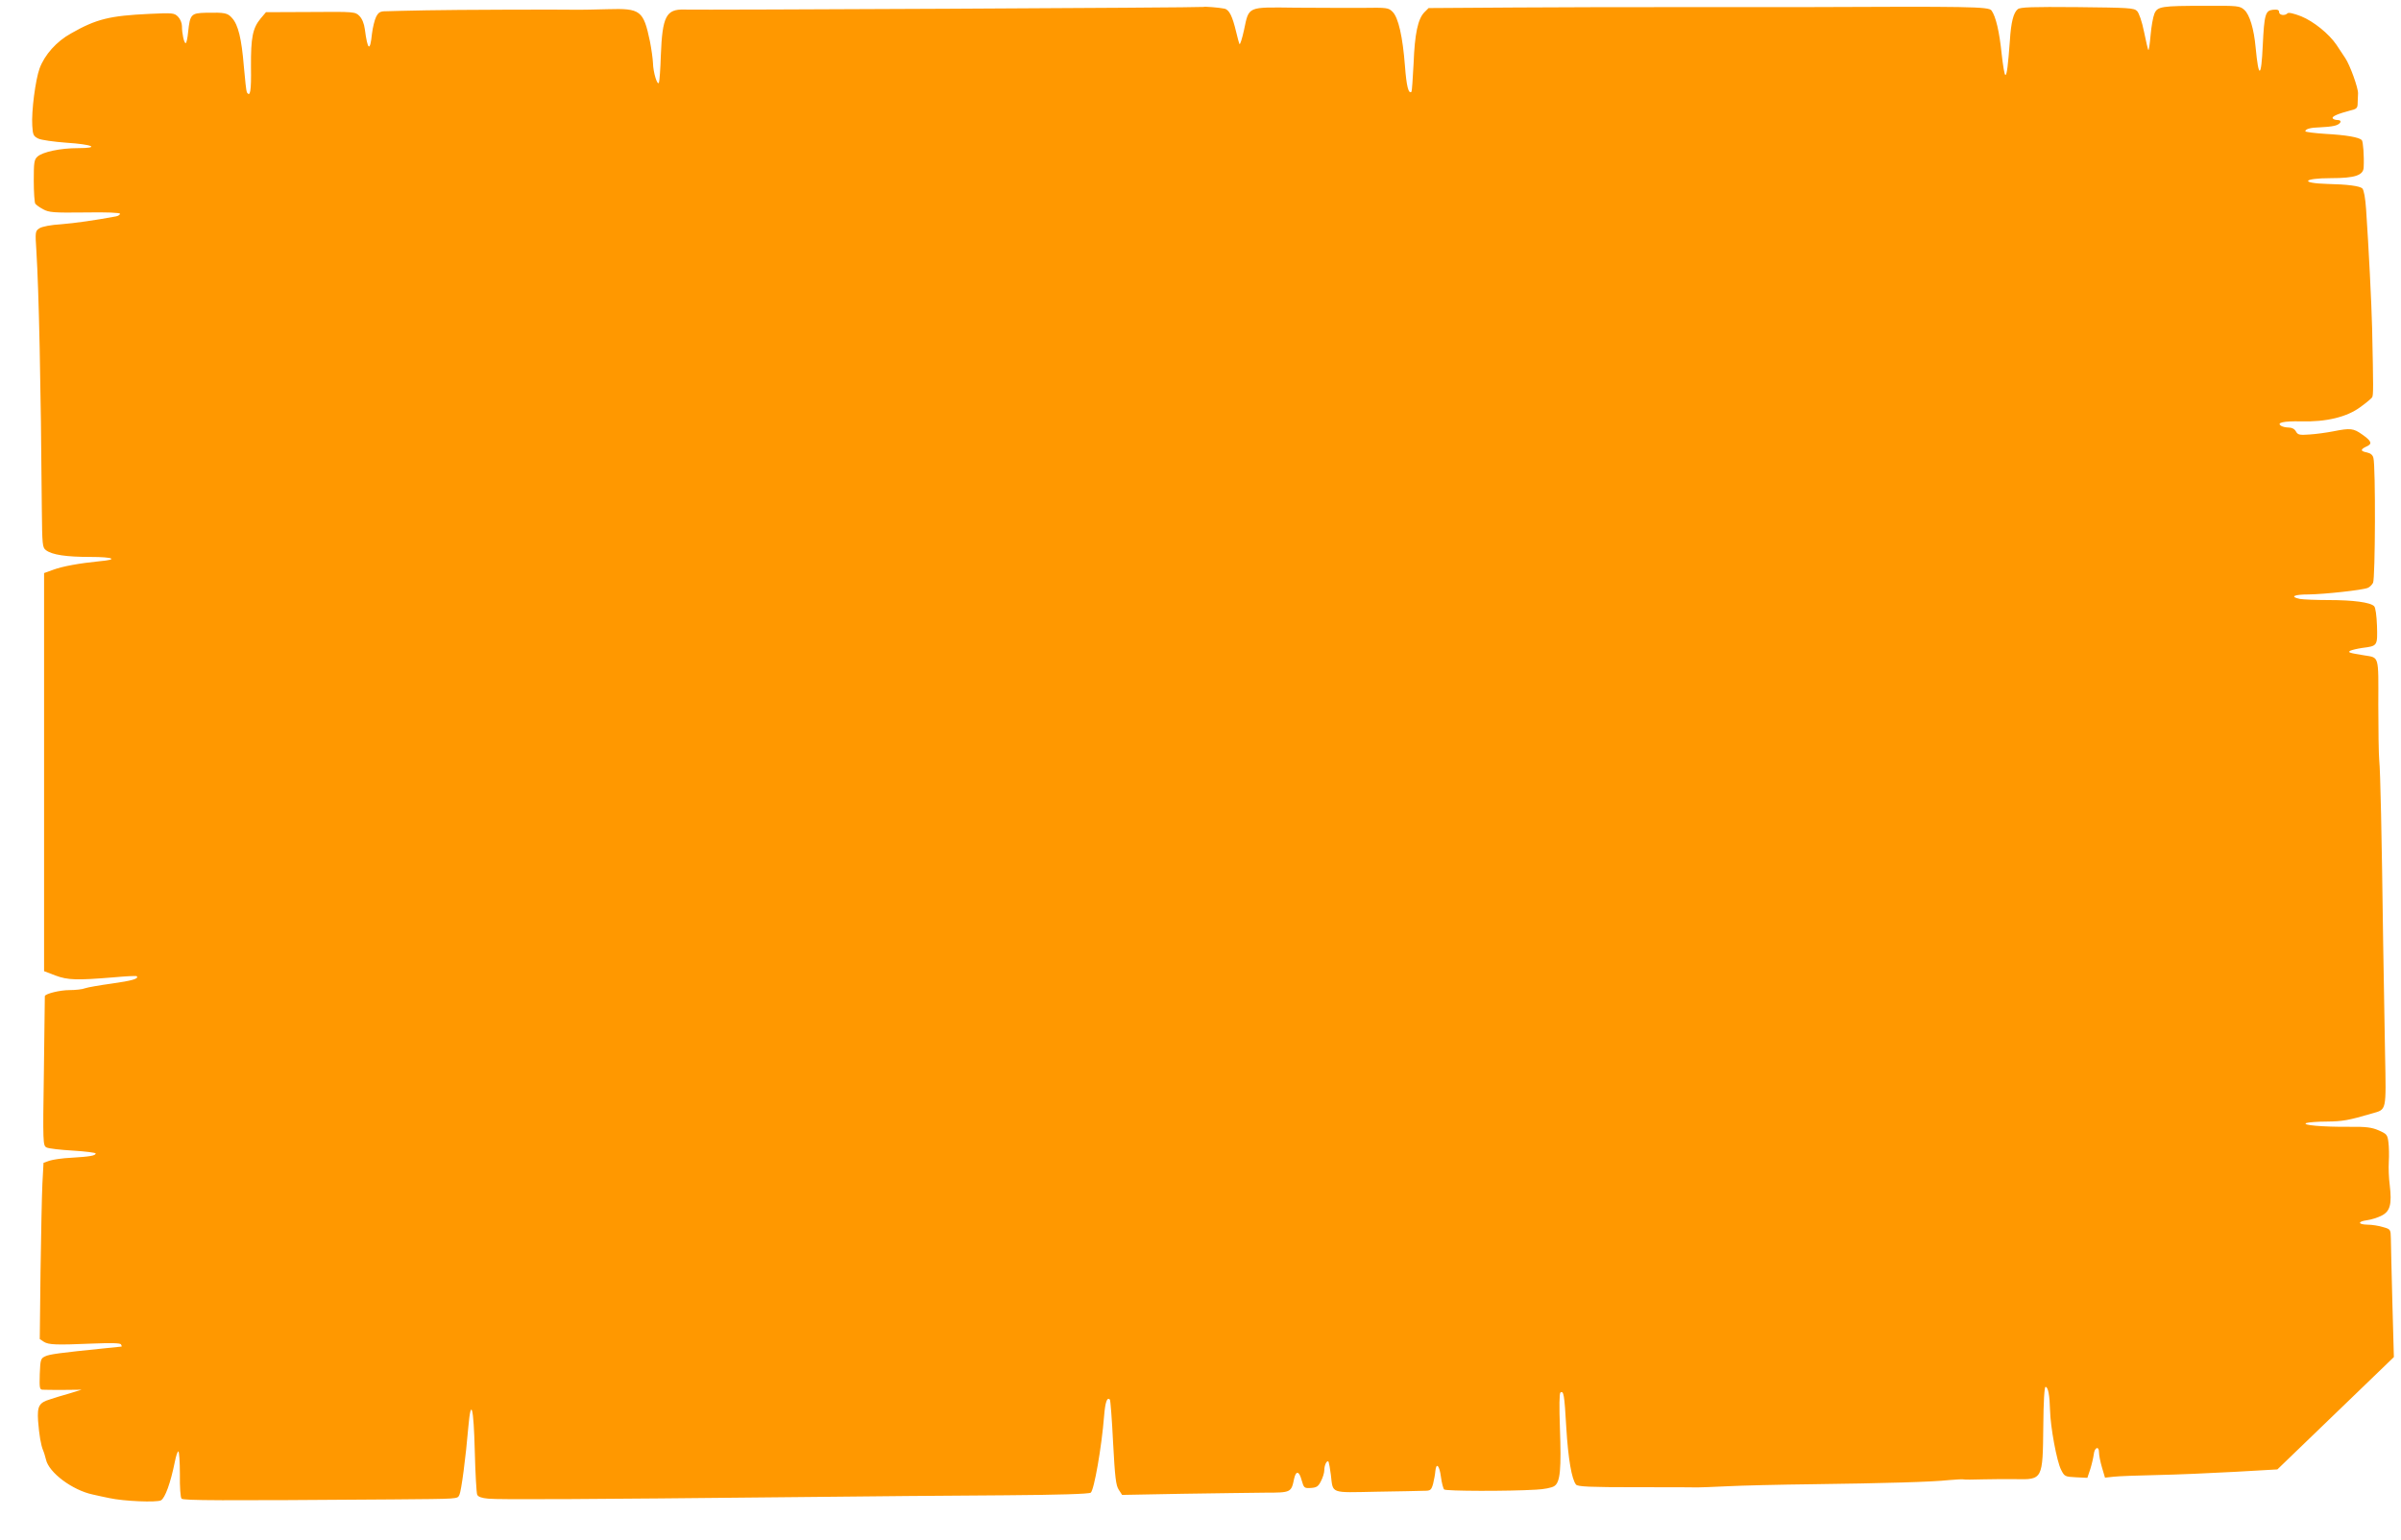
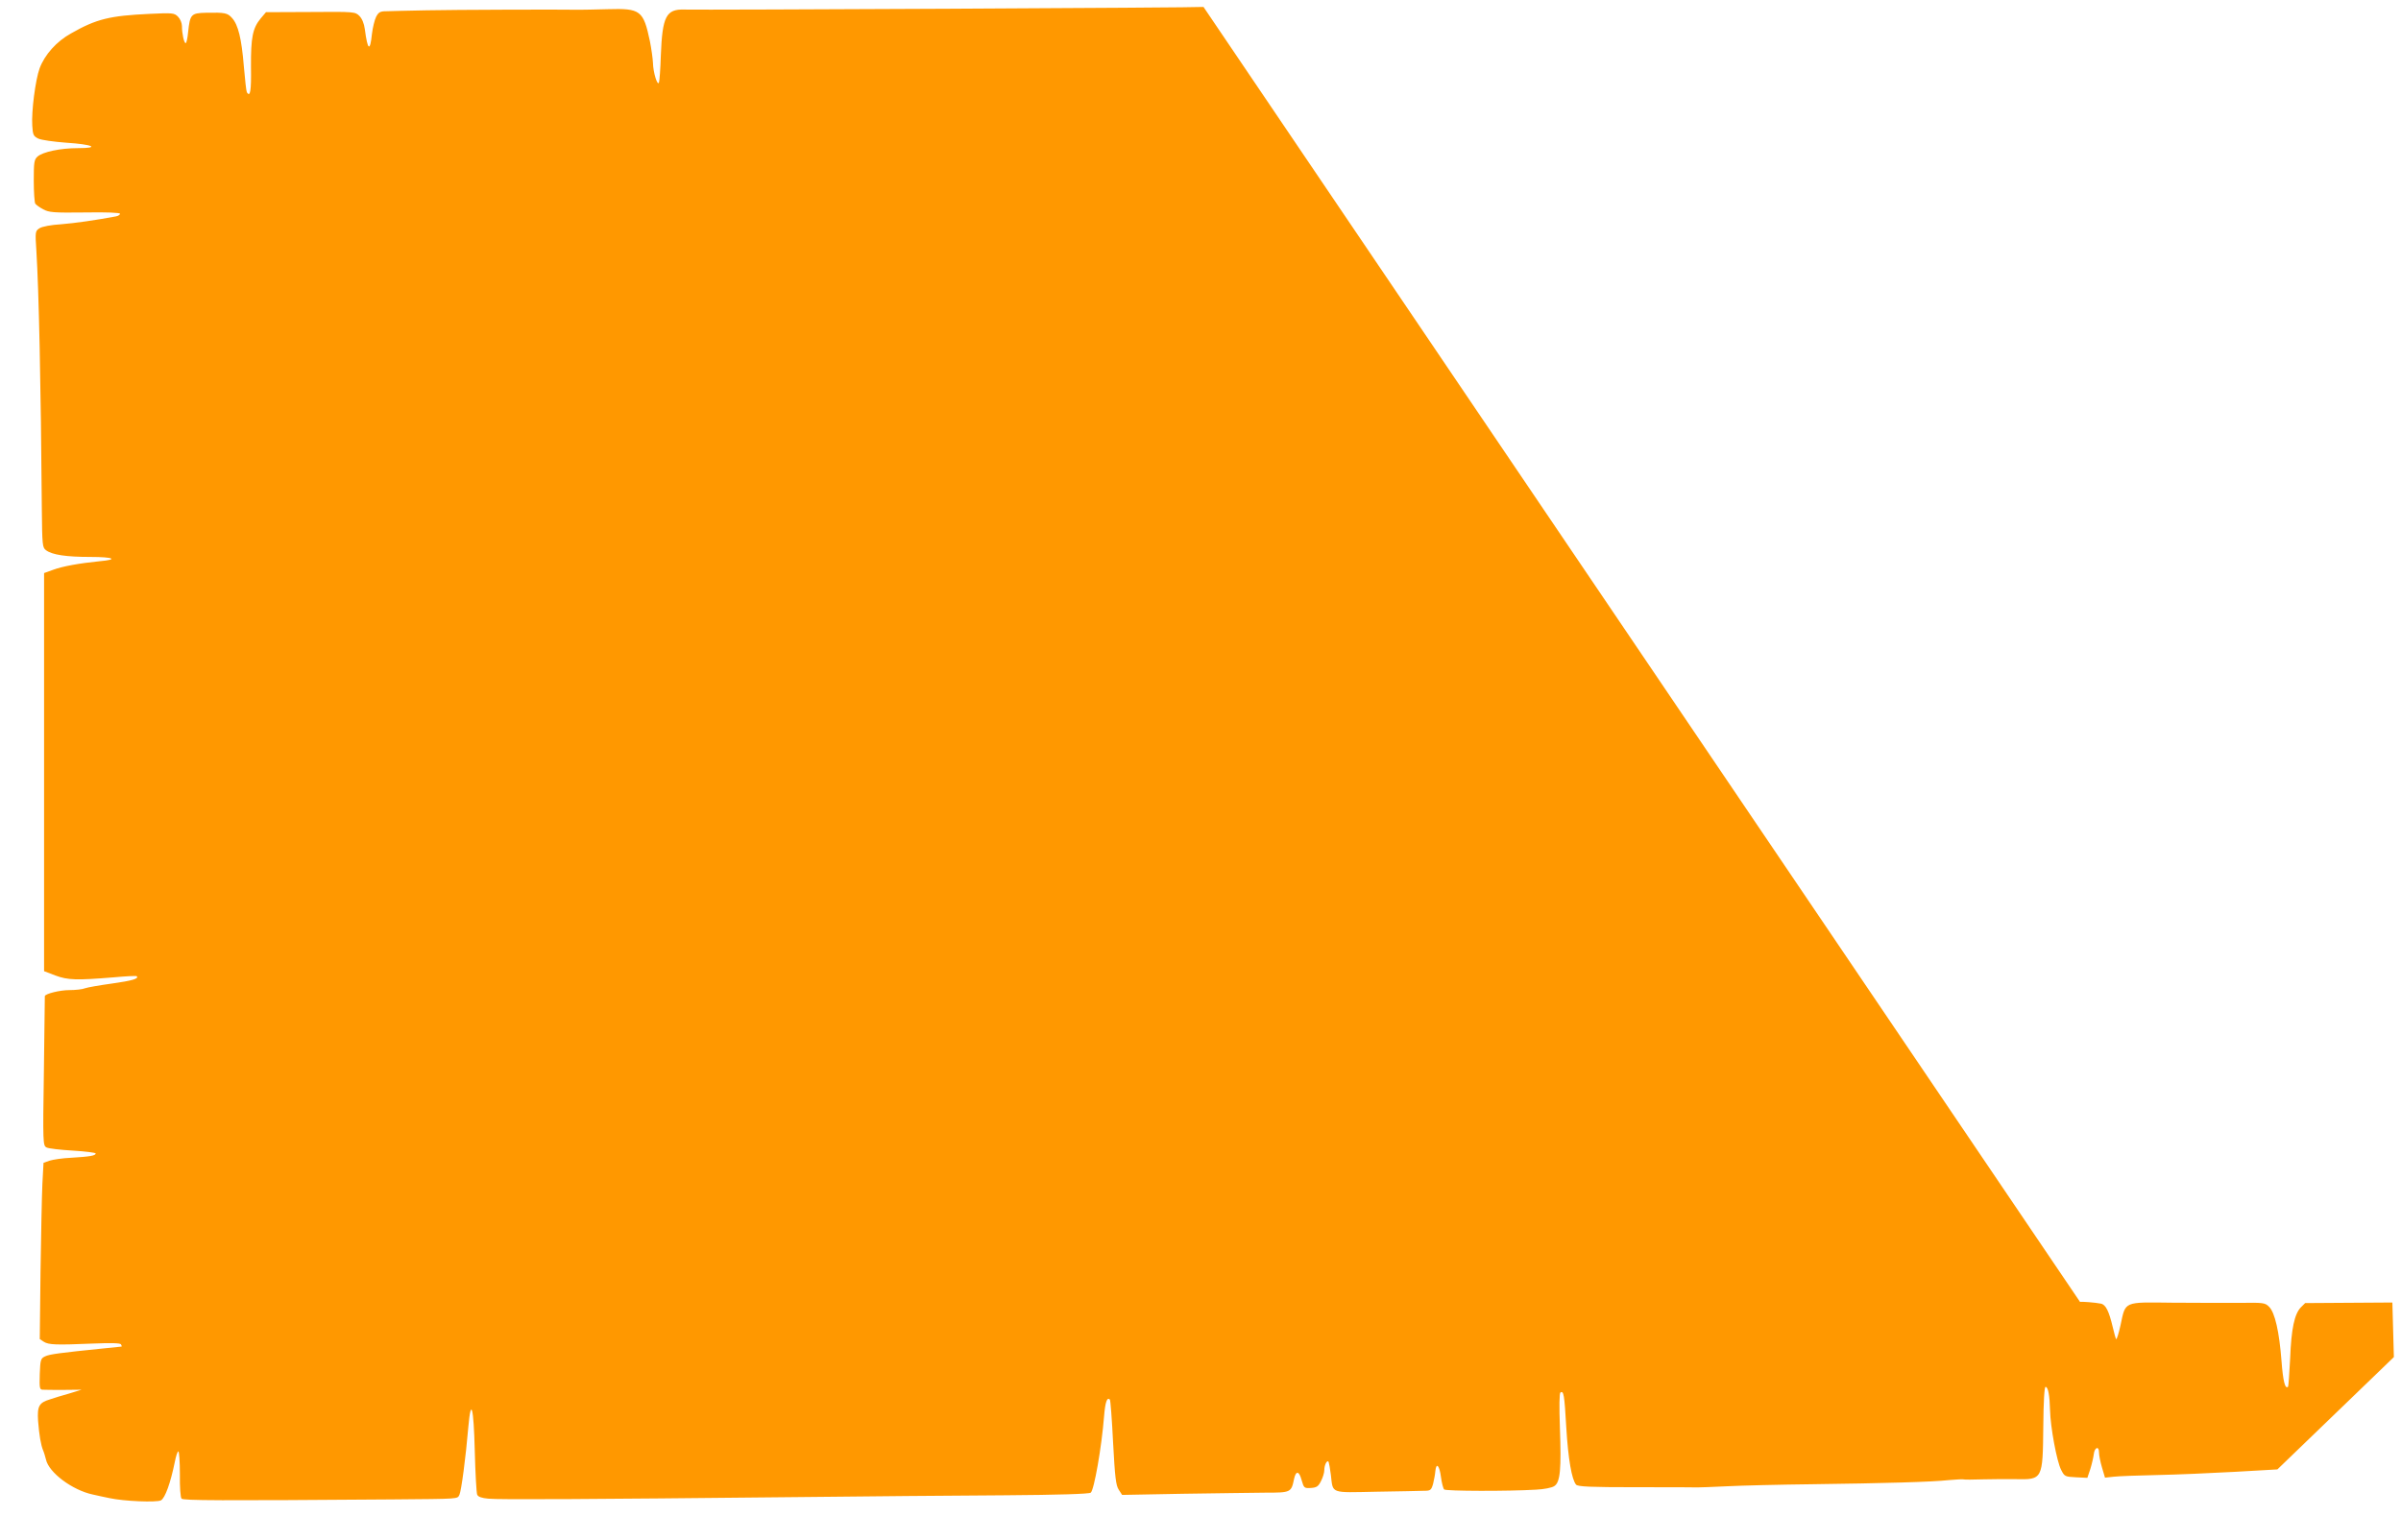
<svg xmlns="http://www.w3.org/2000/svg" version="1.0" width="1280pt" height="821pt" viewBox="0 0 1280 821" preserveAspectRatio="xMidYMid meet">
  <g transform="translate(0,821) scale(0.1,-0.1)" fill="#ff9800" stroke="none">
-     <path d="M6416 8173 c-3 -4 -2689 -17 -2768 -14 -97 3 -117 -37 -125 -244 -2 -71 -7 -137 -10 -145 -8 -21 -31 54 -32 105 -1 22 -8 73 -16 114 -35 166 -50 177 -225 172 -69 -2 -136 -3 -150 -3 -113 2 -671 0 -815 -3 -99 -2 -197 -4 -217 -5 -31 0 -40 -5 -53 -30 -8 -16 -18 -57 -22 -90 -10 -98 -23 -90 -38 24 -4 31 -15 57 -29 71 -22 22 -26 23 -260 21 l-238 -1 -28 -33 c-43 -52 -53 -101 -52 -259 2 -128 -4 -164 -22 -135 -3 5 -10 67 -16 138 -12 147 -30 222 -63 258 -24 27 -37 30 -139 28 -79 -2 -85 -8 -95 -102 -3 -33 -9 -60 -13 -60 -9 0 -20 51 -20 91 0 16 -9 38 -21 50 -20 20 -28 21 -153 15 -211 -10 -282 -27 -417 -104 -78 -43 -141 -114 -168 -187 -22 -60 -44 -229 -39 -305 3 -49 6 -56 32 -69 17 -8 83 -17 149 -22 142 -9 184 -29 62 -29 -93 0 -187 -20 -215 -45 -18 -16 -20 -31 -20 -129 0 -61 4 -116 8 -122 4 -6 23 -20 42 -30 31 -17 55 -19 223 -17 115 2 187 -1 187 -7 0 -5 -10 -12 -22 -14 -107 -20 -218 -36 -293 -42 -52 -3 -100 -12 -114 -21 -23 -15 -24 -17 -17 -122 13 -209 24 -707 29 -1378 2 -189 3 -203 22 -217 33 -25 109 -36 237 -36 125 0 152 -14 48 -23 -109 -11 -196 -27 -245 -45 l-50 -18 0 -1062 0 -1061 60 -23 c67 -25 114 -26 310 -10 66 6 122 9 124 6 13 -13 -25 -24 -132 -39 -65 -9 -129 -20 -143 -25 -14 -6 -52 -10 -85 -10 -49 0 -127 -19 -130 -32 0 -2 -2 -182 -5 -400 -6 -386 -5 -397 14 -407 11 -6 74 -13 141 -17 66 -4 121 -11 121 -15 0 -12 -31 -17 -130 -23 -47 -2 -99 -10 -117 -16 l-31 -11 -6 -112 c-3 -62 -7 -273 -10 -470 l-4 -358 21 -14 c26 -17 67 -18 259 -10 98 4 148 3 153 -4 3 -6 5 -11 3 -12 -2 0 -41 -4 -88 -9 -247 -25 -296 -32 -319 -43 -24 -11 -26 -17 -29 -95 -2 -73 -1 -82 15 -83 10 -1 61 -1 113 -1 l95 1 -65 -20 c-36 -10 -82 -24 -102 -31 -60 -18 -70 -36 -65 -115 6 -77 15 -129 27 -158 5 -11 11 -33 15 -48 15 -70 141 -164 250 -187 25 -6 64 -14 88 -19 77 -17 252 -24 275 -12 22 12 51 92 74 205 6 31 14 56 19 56 4 0 8 -54 8 -121 -1 -70 3 -125 9 -131 10 -10 193 -11 1127 -4 360 3 342 2 354 24 10 19 34 199 48 365 14 157 28 105 34 -128 3 -121 9 -227 13 -236 5 -11 24 -18 59 -21 57 -6 534 -3 1612 8 385 4 900 9 1144 10 282 2 448 7 456 14 18 15 58 243 71 408 6 75 16 104 31 88 3 -3 11 -106 17 -229 10 -186 15 -228 30 -251 l18 -28 321 6 c177 3 377 5 444 6 135 0 137 1 152 74 10 45 27 42 40 -7 12 -42 14 -44 49 -42 31 2 40 8 54 36 10 19 18 45 18 59 0 28 15 57 23 44 2 -5 8 -36 12 -69 12 -102 -6 -95 243 -90 119 2 234 4 254 5 34 0 38 3 48 37 5 21 11 52 12 68 5 49 22 30 30 -32 4 -31 12 -61 17 -66 9 -9 342 -10 490 -1 42 2 84 10 97 19 32 20 38 90 30 312 -4 113 -3 184 3 187 17 11 21 -10 31 -186 10 -168 29 -277 52 -305 9 -11 73 -14 322 -14 171 0 318 0 326 -1 8 0 78 2 155 6 77 4 284 9 460 11 381 5 636 12 725 22 36 3 70 5 75 4 6 -2 55 -2 110 0 55 1 132 2 170 1 145 -3 145 -2 148 281 1 134 6 212 12 211 14 0 22 -46 24 -124 2 -90 36 -274 59 -318 18 -36 21 -37 79 -40 l61 -3 16 48 c8 26 16 61 18 77 4 38 28 47 28 11 0 -15 7 -51 16 -81 l16 -54 46 5 c26 3 130 7 232 9 102 2 287 10 413 17 l228 13 310 299 311 300 -8 291 c-4 160 -8 313 -8 341 -1 49 -2 50 -41 61 -22 7 -59 13 -82 13 -54 1 -56 17 -3 24 22 3 57 14 78 25 44 23 54 60 42 162 -5 36 -7 92 -5 125 2 33 1 80 -2 103 -5 41 -9 45 -52 64 -37 16 -67 20 -156 19 -144 -1 -257 9 -230 20 11 4 61 8 111 8 82 1 113 6 239 43 79 23 76 7 70 317 -3 152 -7 416 -10 586 -8 604 -15 921 -21 980 -3 33 -5 167 -5 297 1 266 5 250 -74 263 -81 13 -91 16 -75 25 8 4 38 11 65 15 80 10 80 11 77 117 -2 56 -8 98 -15 105 -20 21 -112 33 -242 33 -67 0 -137 3 -154 6 -56 12 -32 24 47 24 83 1 286 23 315 35 10 4 22 16 28 27 12 22 14 621 2 665 -3 16 -15 26 -34 30 -36 7 -37 16 -3 32 33 14 27 29 -23 64 -46 33 -63 35 -153 17 -36 -7 -93 -15 -127 -17 -54 -4 -63 -2 -73 16 -7 13 -21 21 -38 21 -15 0 -33 4 -41 9 -27 17 13 26 105 24 134 -4 246 23 317 76 31 22 59 46 63 52 7 11 7 48 0 369 -3 129 -18 426 -32 633 -4 61 -12 103 -20 112 -13 13 -80 22 -184 24 -151 4 -135 31 18 31 126 0 171 15 173 57 3 62 -3 138 -10 146 -15 15 -83 27 -193 33 -60 4 -108 10 -108 14 0 12 28 20 78 21 26 1 60 4 76 8 34 7 47 31 17 31 -11 0 -22 4 -25 9 -6 10 27 24 91 41 38 9 42 13 42 43 1 17 2 40 2 49 1 29 -43 151 -68 188 -13 19 -34 51 -47 71 -40 59 -122 125 -188 152 -39 15 -67 22 -73 16 -15 -15 -45 -10 -45 7 0 11 -8 14 -32 12 -41 -4 -47 -24 -55 -191 -8 -175 -22 -179 -38 -10 -9 99 -32 175 -60 200 -24 22 -34 23 -208 22 -235 0 -256 -3 -272 -43 -7 -17 -16 -68 -20 -114 -4 -46 -9 -81 -12 -79 -2 3 -13 47 -23 98 -11 55 -27 100 -37 110 -16 17 -46 18 -319 21 -242 2 -304 0 -317 -11 -23 -18 -36 -70 -42 -166 -10 -134 -16 -185 -24 -185 -5 0 -13 51 -20 113 -12 118 -31 199 -54 231 -15 21 -115 22 -1027 18 -168 0 -471 0 -675 0 -203 0 -579 0 -834 -2 l-465 -3 -22 -22 c-35 -35 -52 -115 -58 -274 -4 -80 -9 -147 -11 -150 -16 -15 -27 30 -35 137 -12 156 -35 258 -66 289 -22 22 -29 23 -161 21 -76 0 -236 0 -357 1 -259 3 -247 9 -274 -119 -10 -46 -21 -80 -24 -75 -3 6 -11 35 -18 65 -20 84 -37 119 -63 124 -28 6 -107 12 -111 9z" />
+     <path d="M6416 8173 c-3 -4 -2689 -17 -2768 -14 -97 3 -117 -37 -125 -244 -2 -71 -7 -137 -10 -145 -8 -21 -31 54 -32 105 -1 22 -8 73 -16 114 -35 166 -50 177 -225 172 -69 -2 -136 -3 -150 -3 -113 2 -671 0 -815 -3 -99 -2 -197 -4 -217 -5 -31 0 -40 -5 -53 -30 -8 -16 -18 -57 -22 -90 -10 -98 -23 -90 -38 24 -4 31 -15 57 -29 71 -22 22 -26 23 -260 21 l-238 -1 -28 -33 c-43 -52 -53 -101 -52 -259 2 -128 -4 -164 -22 -135 -3 5 -10 67 -16 138 -12 147 -30 222 -63 258 -24 27 -37 30 -139 28 -79 -2 -85 -8 -95 -102 -3 -33 -9 -60 -13 -60 -9 0 -20 51 -20 91 0 16 -9 38 -21 50 -20 20 -28 21 -153 15 -211 -10 -282 -27 -417 -104 -78 -43 -141 -114 -168 -187 -22 -60 -44 -229 -39 -305 3 -49 6 -56 32 -69 17 -8 83 -17 149 -22 142 -9 184 -29 62 -29 -93 0 -187 -20 -215 -45 -18 -16 -20 -31 -20 -129 0 -61 4 -116 8 -122 4 -6 23 -20 42 -30 31 -17 55 -19 223 -17 115 2 187 -1 187 -7 0 -5 -10 -12 -22 -14 -107 -20 -218 -36 -293 -42 -52 -3 -100 -12 -114 -21 -23 -15 -24 -17 -17 -122 13 -209 24 -707 29 -1378 2 -189 3 -203 22 -217 33 -25 109 -36 237 -36 125 0 152 -14 48 -23 -109 -11 -196 -27 -245 -45 l-50 -18 0 -1062 0 -1061 60 -23 c67 -25 114 -26 310 -10 66 6 122 9 124 6 13 -13 -25 -24 -132 -39 -65 -9 -129 -20 -143 -25 -14 -6 -52 -10 -85 -10 -49 0 -127 -19 -130 -32 0 -2 -2 -182 -5 -400 -6 -386 -5 -397 14 -407 11 -6 74 -13 141 -17 66 -4 121 -11 121 -15 0 -12 -31 -17 -130 -23 -47 -2 -99 -10 -117 -16 l-31 -11 -6 -112 c-3 -62 -7 -273 -10 -470 l-4 -358 21 -14 c26 -17 67 -18 259 -10 98 4 148 3 153 -4 3 -6 5 -11 3 -12 -2 0 -41 -4 -88 -9 -247 -25 -296 -32 -319 -43 -24 -11 -26 -17 -29 -95 -2 -73 -1 -82 15 -83 10 -1 61 -1 113 -1 l95 1 -65 -20 c-36 -10 -82 -24 -102 -31 -60 -18 -70 -36 -65 -115 6 -77 15 -129 27 -158 5 -11 11 -33 15 -48 15 -70 141 -164 250 -187 25 -6 64 -14 88 -19 77 -17 252 -24 275 -12 22 12 51 92 74 205 6 31 14 56 19 56 4 0 8 -54 8 -121 -1 -70 3 -125 9 -131 10 -10 193 -11 1127 -4 360 3 342 2 354 24 10 19 34 199 48 365 14 157 28 105 34 -128 3 -121 9 -227 13 -236 5 -11 24 -18 59 -21 57 -6 534 -3 1612 8 385 4 900 9 1144 10 282 2 448 7 456 14 18 15 58 243 71 408 6 75 16 104 31 88 3 -3 11 -106 17 -229 10 -186 15 -228 30 -251 l18 -28 321 6 c177 3 377 5 444 6 135 0 137 1 152 74 10 45 27 42 40 -7 12 -42 14 -44 49 -42 31 2 40 8 54 36 10 19 18 45 18 59 0 28 15 57 23 44 2 -5 8 -36 12 -69 12 -102 -6 -95 243 -90 119 2 234 4 254 5 34 0 38 3 48 37 5 21 11 52 12 68 5 49 22 30 30 -32 4 -31 12 -61 17 -66 9 -9 342 -10 490 -1 42 2 84 10 97 19 32 20 38 90 30 312 -4 113 -3 184 3 187 17 11 21 -10 31 -186 10 -168 29 -277 52 -305 9 -11 73 -14 322 -14 171 0 318 0 326 -1 8 0 78 2 155 6 77 4 284 9 460 11 381 5 636 12 725 22 36 3 70 5 75 4 6 -2 55 -2 110 0 55 1 132 2 170 1 145 -3 145 -2 148 281 1 134 6 212 12 211 14 0 22 -46 24 -124 2 -90 36 -274 59 -318 18 -36 21 -37 79 -40 l61 -3 16 48 c8 26 16 61 18 77 4 38 28 47 28 11 0 -15 7 -51 16 -81 l16 -54 46 5 c26 3 130 7 232 9 102 2 287 10 413 17 l228 13 310 299 311 300 -8 291 l-465 -3 -22 -22 c-35 -35 -52 -115 -58 -274 -4 -80 -9 -147 -11 -150 -16 -15 -27 30 -35 137 -12 156 -35 258 -66 289 -22 22 -29 23 -161 21 -76 0 -236 0 -357 1 -259 3 -247 9 -274 -119 -10 -46 -21 -80 -24 -75 -3 6 -11 35 -18 65 -20 84 -37 119 -63 124 -28 6 -107 12 -111 9z" />
  </g>
</svg>